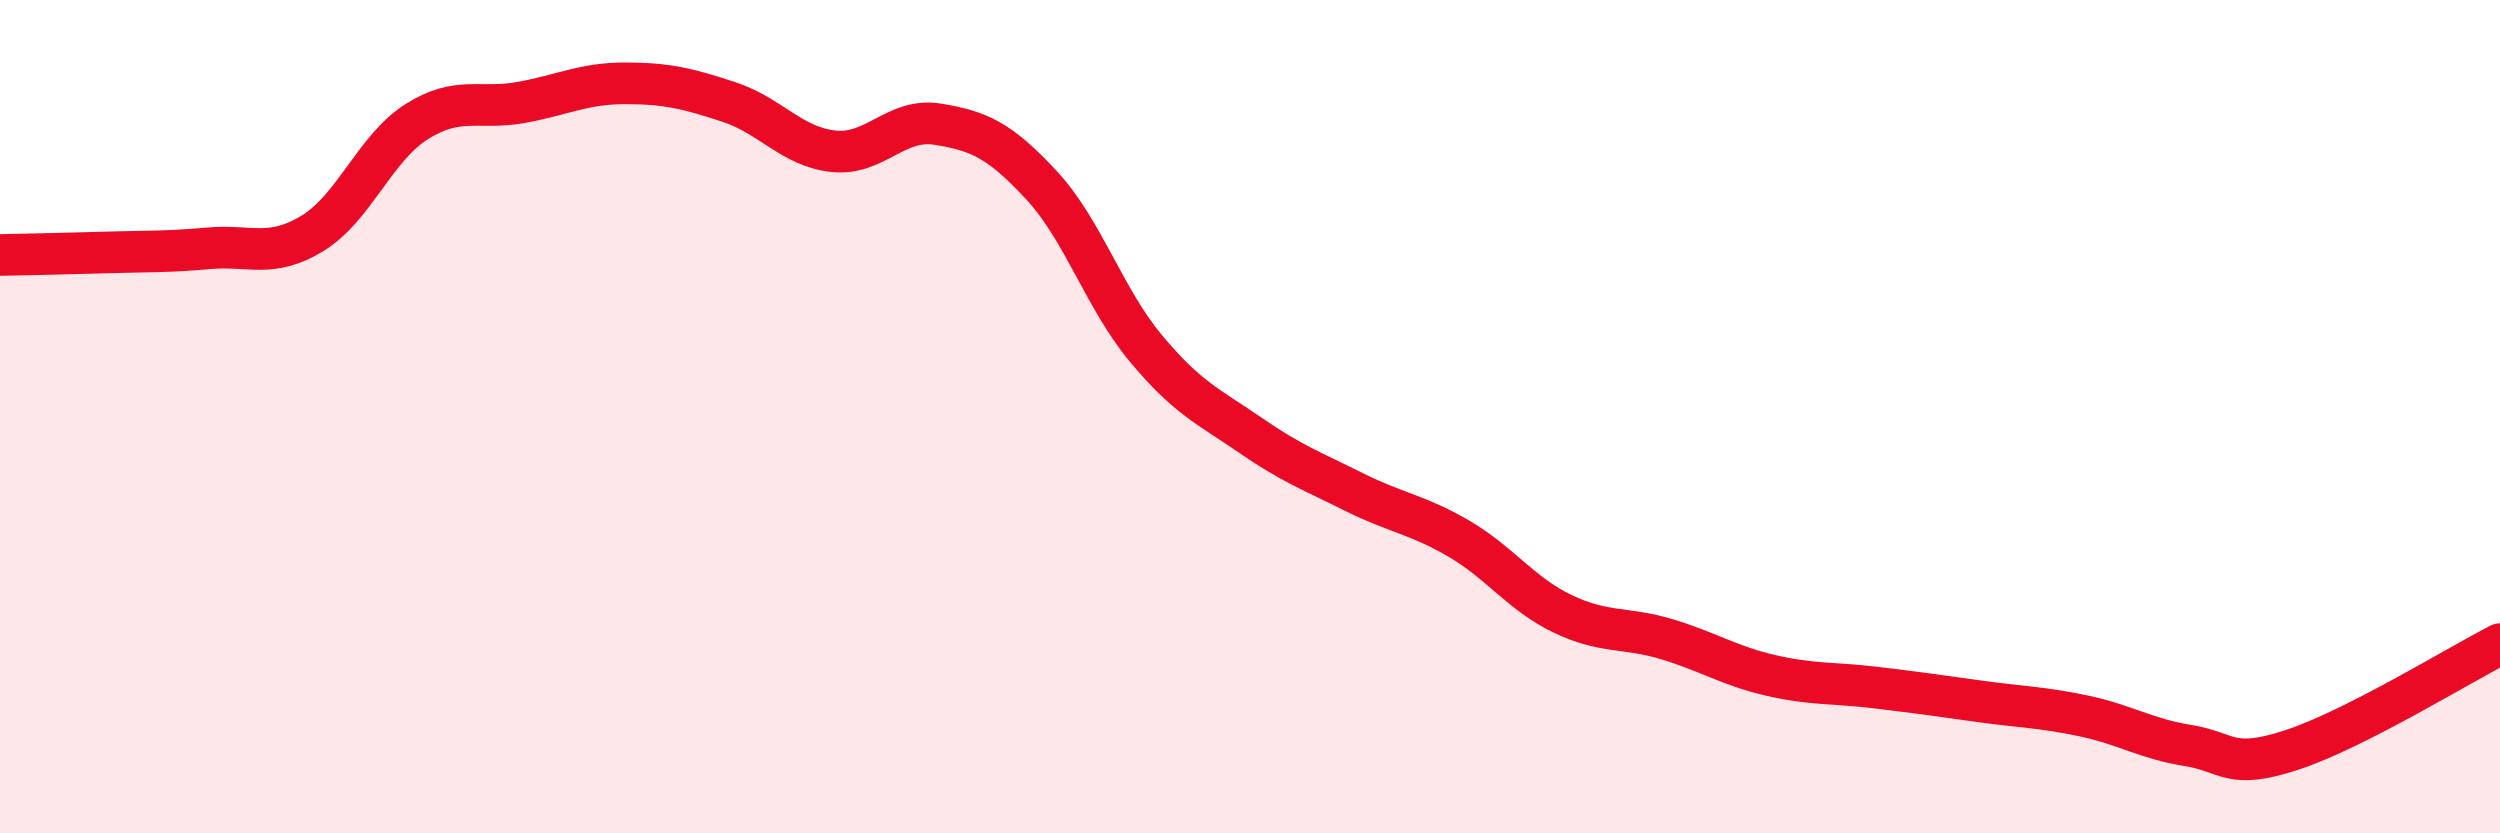
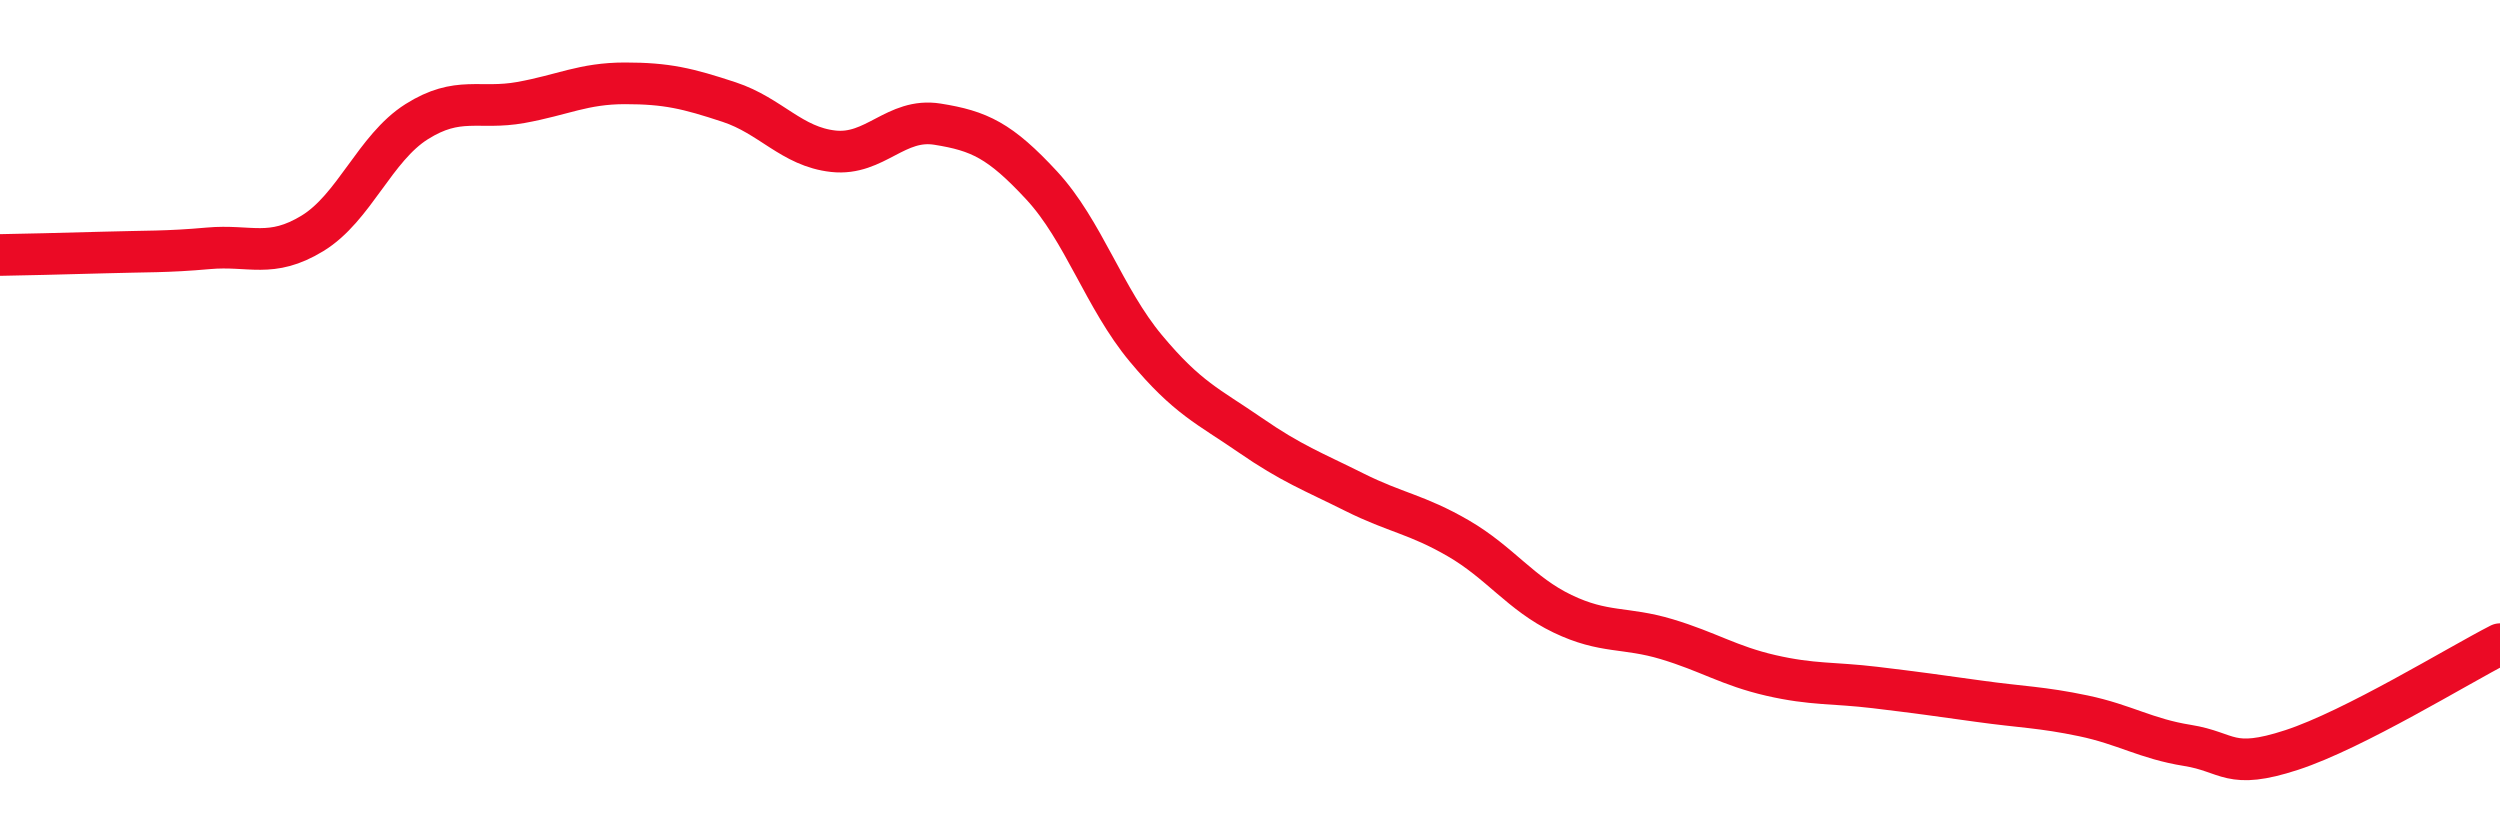
<svg xmlns="http://www.w3.org/2000/svg" width="60" height="20" viewBox="0 0 60 20">
-   <path d="M 0,6.12 C 0.5,6.11 1.5,6.09 2.5,6.06 C 3.5,6.03 4,6.05 5,5.96 C 6,5.87 6.5,6.21 7.5,5.6 C 8.5,4.99 9,3.55 10,2.92 C 11,2.29 11.5,2.64 12.5,2.46 C 13.5,2.28 14,2 15,2 C 16,2 16.5,2.12 17.5,2.45 C 18.5,2.78 19,3.52 20,3.63 C 21,3.74 21.5,2.82 22.5,2.98 C 23.5,3.14 24,3.37 25,4.45 C 26,5.53 26.5,7.16 27.5,8.36 C 28.5,9.56 29,9.75 30,10.44 C 31,11.13 31.5,11.31 32.5,11.81 C 33.5,12.31 34,12.34 35,12.92 C 36,13.5 36.5,14.25 37.5,14.73 C 38.5,15.21 39,15.04 40,15.34 C 41,15.64 41.5,15.98 42.5,16.21 C 43.5,16.44 44,16.38 45,16.5 C 46,16.62 46.5,16.69 47.5,16.83 C 48.5,16.97 49,16.97 50,17.18 C 51,17.39 51.5,17.73 52.5,17.89 C 53.5,18.05 53.5,18.49 55,18 C 56.5,17.51 59,15.97 60,15.46L60 20L0 20Z" fill="#EB0A25" opacity="0.1" stroke-linecap="round" stroke-linejoin="round" />
  <path d="M 0,6.12 C 0.5,6.11 1.5,6.09 2.5,6.06 C 3.5,6.03 4,6.05 5,5.96 C 6,5.87 6.5,6.21 7.5,5.6 C 8.5,4.99 9,3.55 10,2.92 C 11,2.29 11.5,2.64 12.5,2.46 C 13.5,2.28 14,2 15,2 C 16,2 16.5,2.12 17.5,2.45 C 18.5,2.78 19,3.52 20,3.63 C 21,3.74 21.5,2.82 22.5,2.98 C 23.5,3.14 24,3.37 25,4.45 C 26,5.53 26.5,7.16 27.5,8.36 C 28.5,9.56 29,9.75 30,10.44 C 31,11.13 31.5,11.31 32.5,11.81 C 33.5,12.31 34,12.34 35,12.92 C 36,13.5 36.5,14.25 37.5,14.73 C 38.5,15.21 39,15.04 40,15.34 C 41,15.64 41.5,15.98 42.5,16.21 C 43.5,16.44 44,16.38 45,16.5 C 46,16.62 46.5,16.69 47.5,16.83 C 48.5,16.97 49,16.97 50,17.18 C 51,17.39 51.5,17.73 52.5,17.89 C 53.5,18.05 53.5,18.49 55,18 C 56.5,17.51 59,15.97 60,15.46" stroke="#EB0A25" stroke-width="1" fill="none" stroke-linecap="round" stroke-linejoin="round" />
</svg>